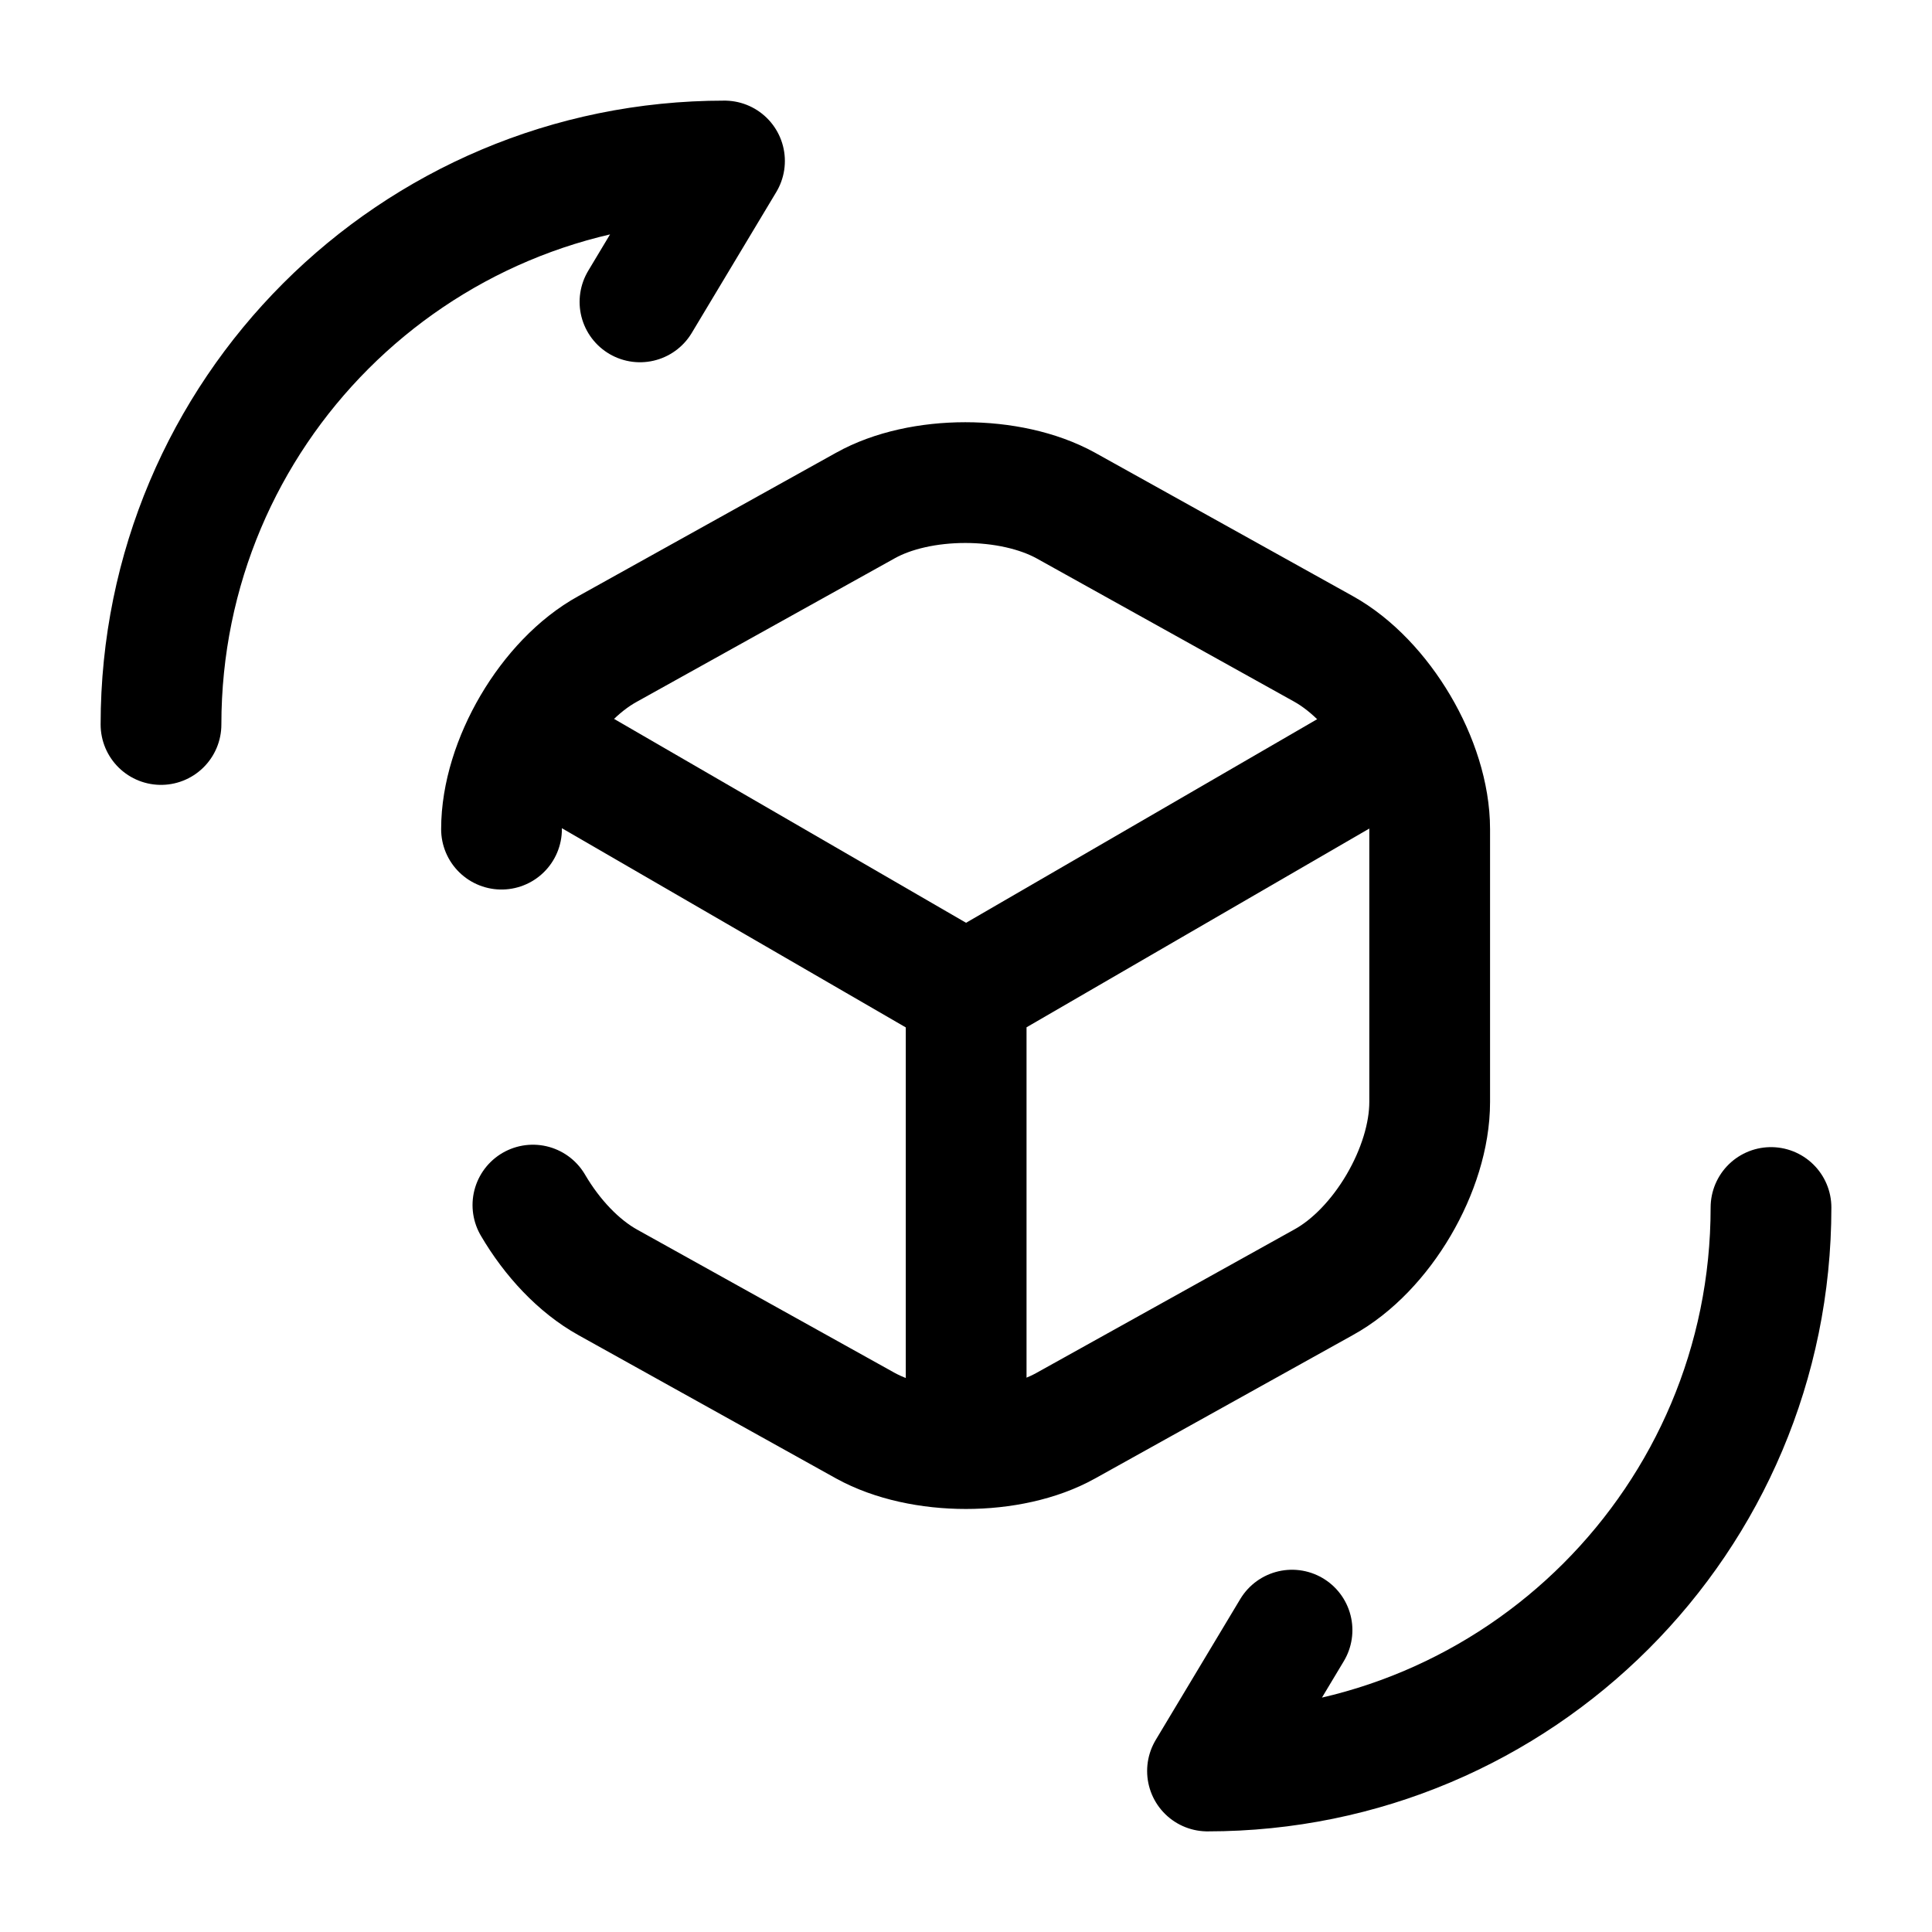
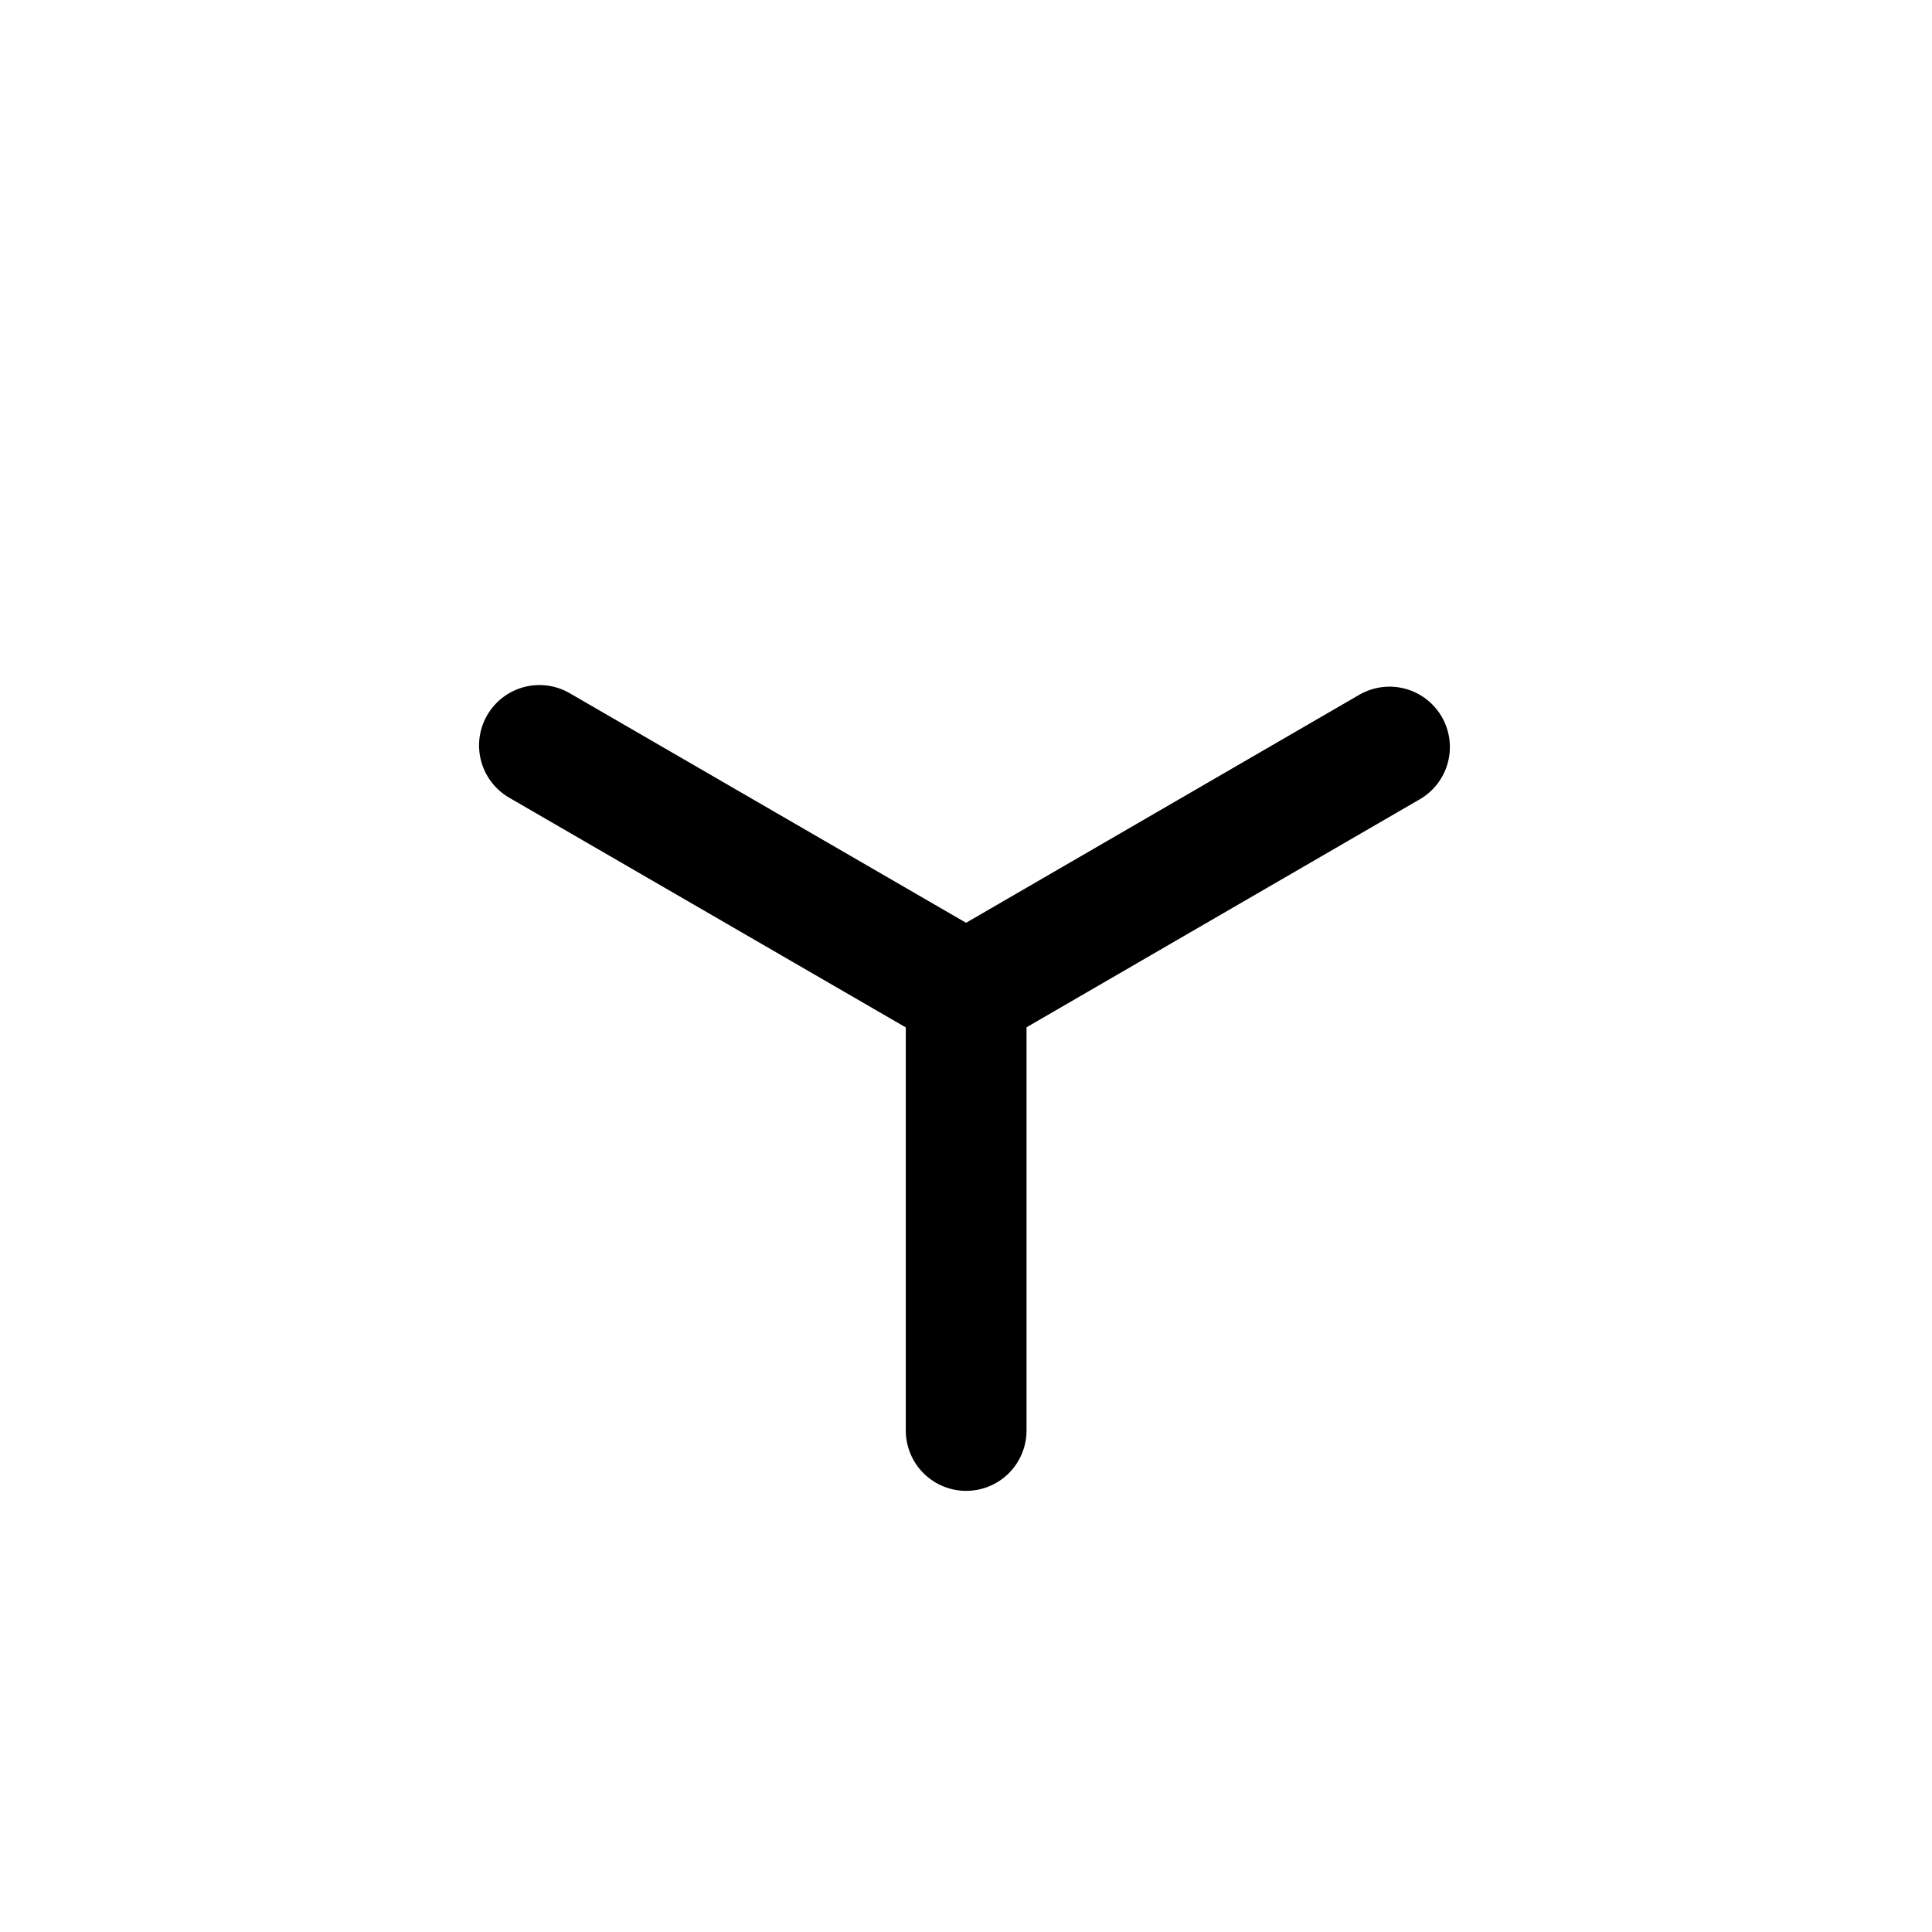
<svg xmlns="http://www.w3.org/2000/svg" fill="none" viewBox="0 0 24 24" stroke="currentColor" aria-hidden="true">
  <path stroke-linecap="round" stroke-linejoin="round" stroke-width="1.5" d="M6.701 9.26l5.3 3.07 5.26-3.05M12.002 17.77v-5.45" />
-   <path stroke-linecap="round" stroke-linejoin="round" stroke-width="1.5" d="M6.23 10.3c0-.83.59-1.84 1.32-2.24l3.2-1.78c.68-.38 1.8-.38 2.49 0l3.2 1.78c.72.4 1.32 1.41 1.32 2.24v3.39c0 .83-.59 1.84-1.32 2.24l-3.2 1.78c-.68.38-1.8.38-2.49 0l-3.2-1.78c-.36-.2-.69-.55-.93-.96M22 15c0 3.87-3.13 7-7 7l1.05-1.75M2 9c0-3.87 3.13-7 7-7L7.95 3.75" />
</svg>